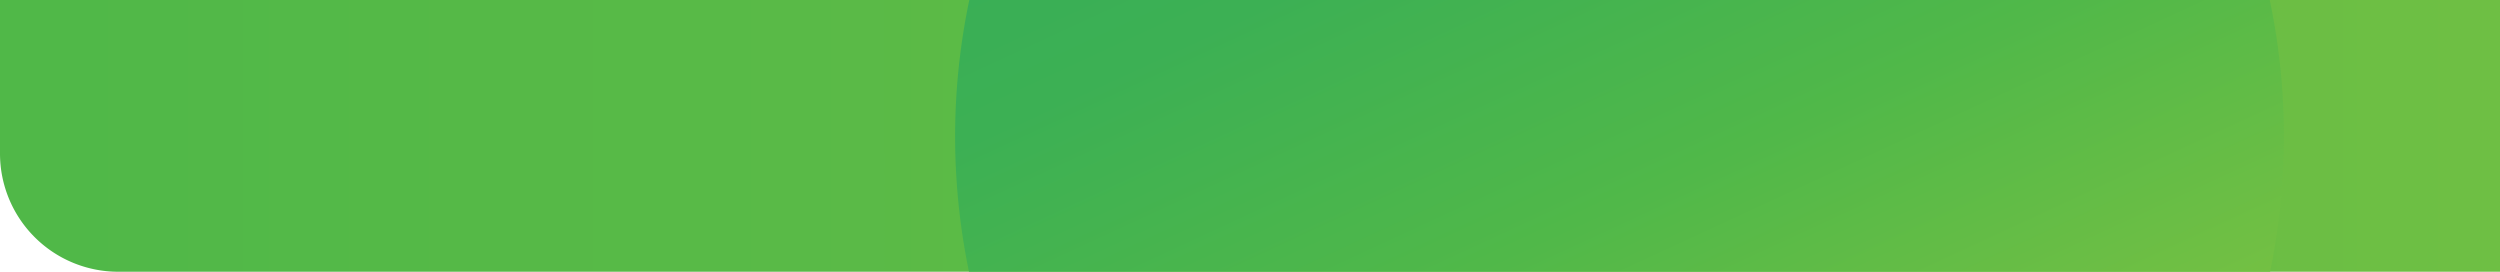
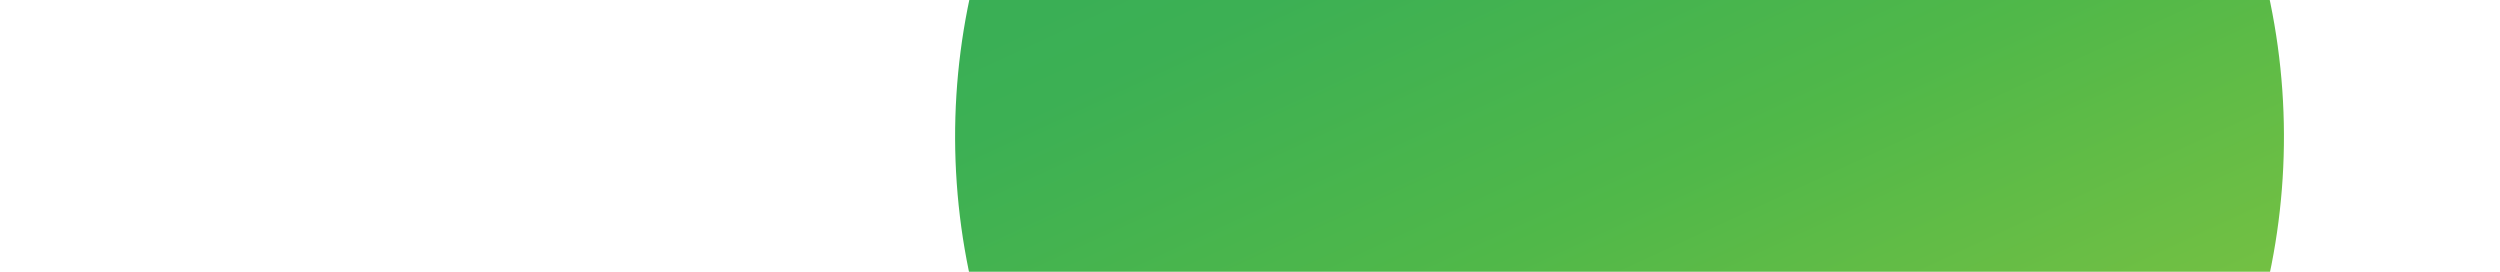
<svg xmlns="http://www.w3.org/2000/svg" id="Upper_Bg" data-name="Upper Bg" width="1840" height="200" viewBox="0 0 1840 200">
  <defs>
    <linearGradient id="linear-gradient" x1="0.907" y1="0.562" x2="0.186" y2="0.5" gradientUnits="objectBoundingBox">
      <stop offset="0" stop-color="#0474da" />
      <stop offset="1" stop-color="#044e92" />
    </linearGradient>
    <linearGradient id="linear-gradient-2" x1="1.975" y1="0.5" x2="0.031" y2="0.5" gradientUnits="objectBoundingBox">
      <stop offset="0" stop-color="#8dc63f" />
      <stop offset="1" stop-color="#50b848" />
    </linearGradient>
    <clipPath id="clip-path">
      <path id="Mask" d="M0,0H1840a0,0,0,0,1,0,0V200a0,0,0,0,1,0,0H87A87,87,0,0,1,0,113V0A0,0,0,0,1,0,0Z" fill="url(#linear-gradient)" />
    </clipPath>
    <linearGradient id="linear-gradient-3" x1="0.194" y1="0.875" x2="0.921" y2="-0.036" gradientUnits="objectBoundingBox">
      <stop offset="0" stop-color="#8dc63f" />
      <stop offset="0.377" stop-color="#50b849" />
      <stop offset="0.59" stop-color="#3cb054" />
      <stop offset="0.741" stop-color="#37ae57" />
      <stop offset="1" stop-color="#009677" />
    </linearGradient>
  </defs>
-   <path id="Mask-2" data-name="Mask" d="M0,0H1840V200H87A87,87,0,0,1,0,113Z" fill="url(#linear-gradient-2)" />
  <g id="login-bg-1" clip-path="url(#clip-path)">
    <circle id="Oval" cx="489" cy="489" r="489" transform="matrix(0.438, -0.899, 0.899, 0.438, 538.178, 326.003)" fill="url(#linear-gradient-3)" />
  </g>
</svg>